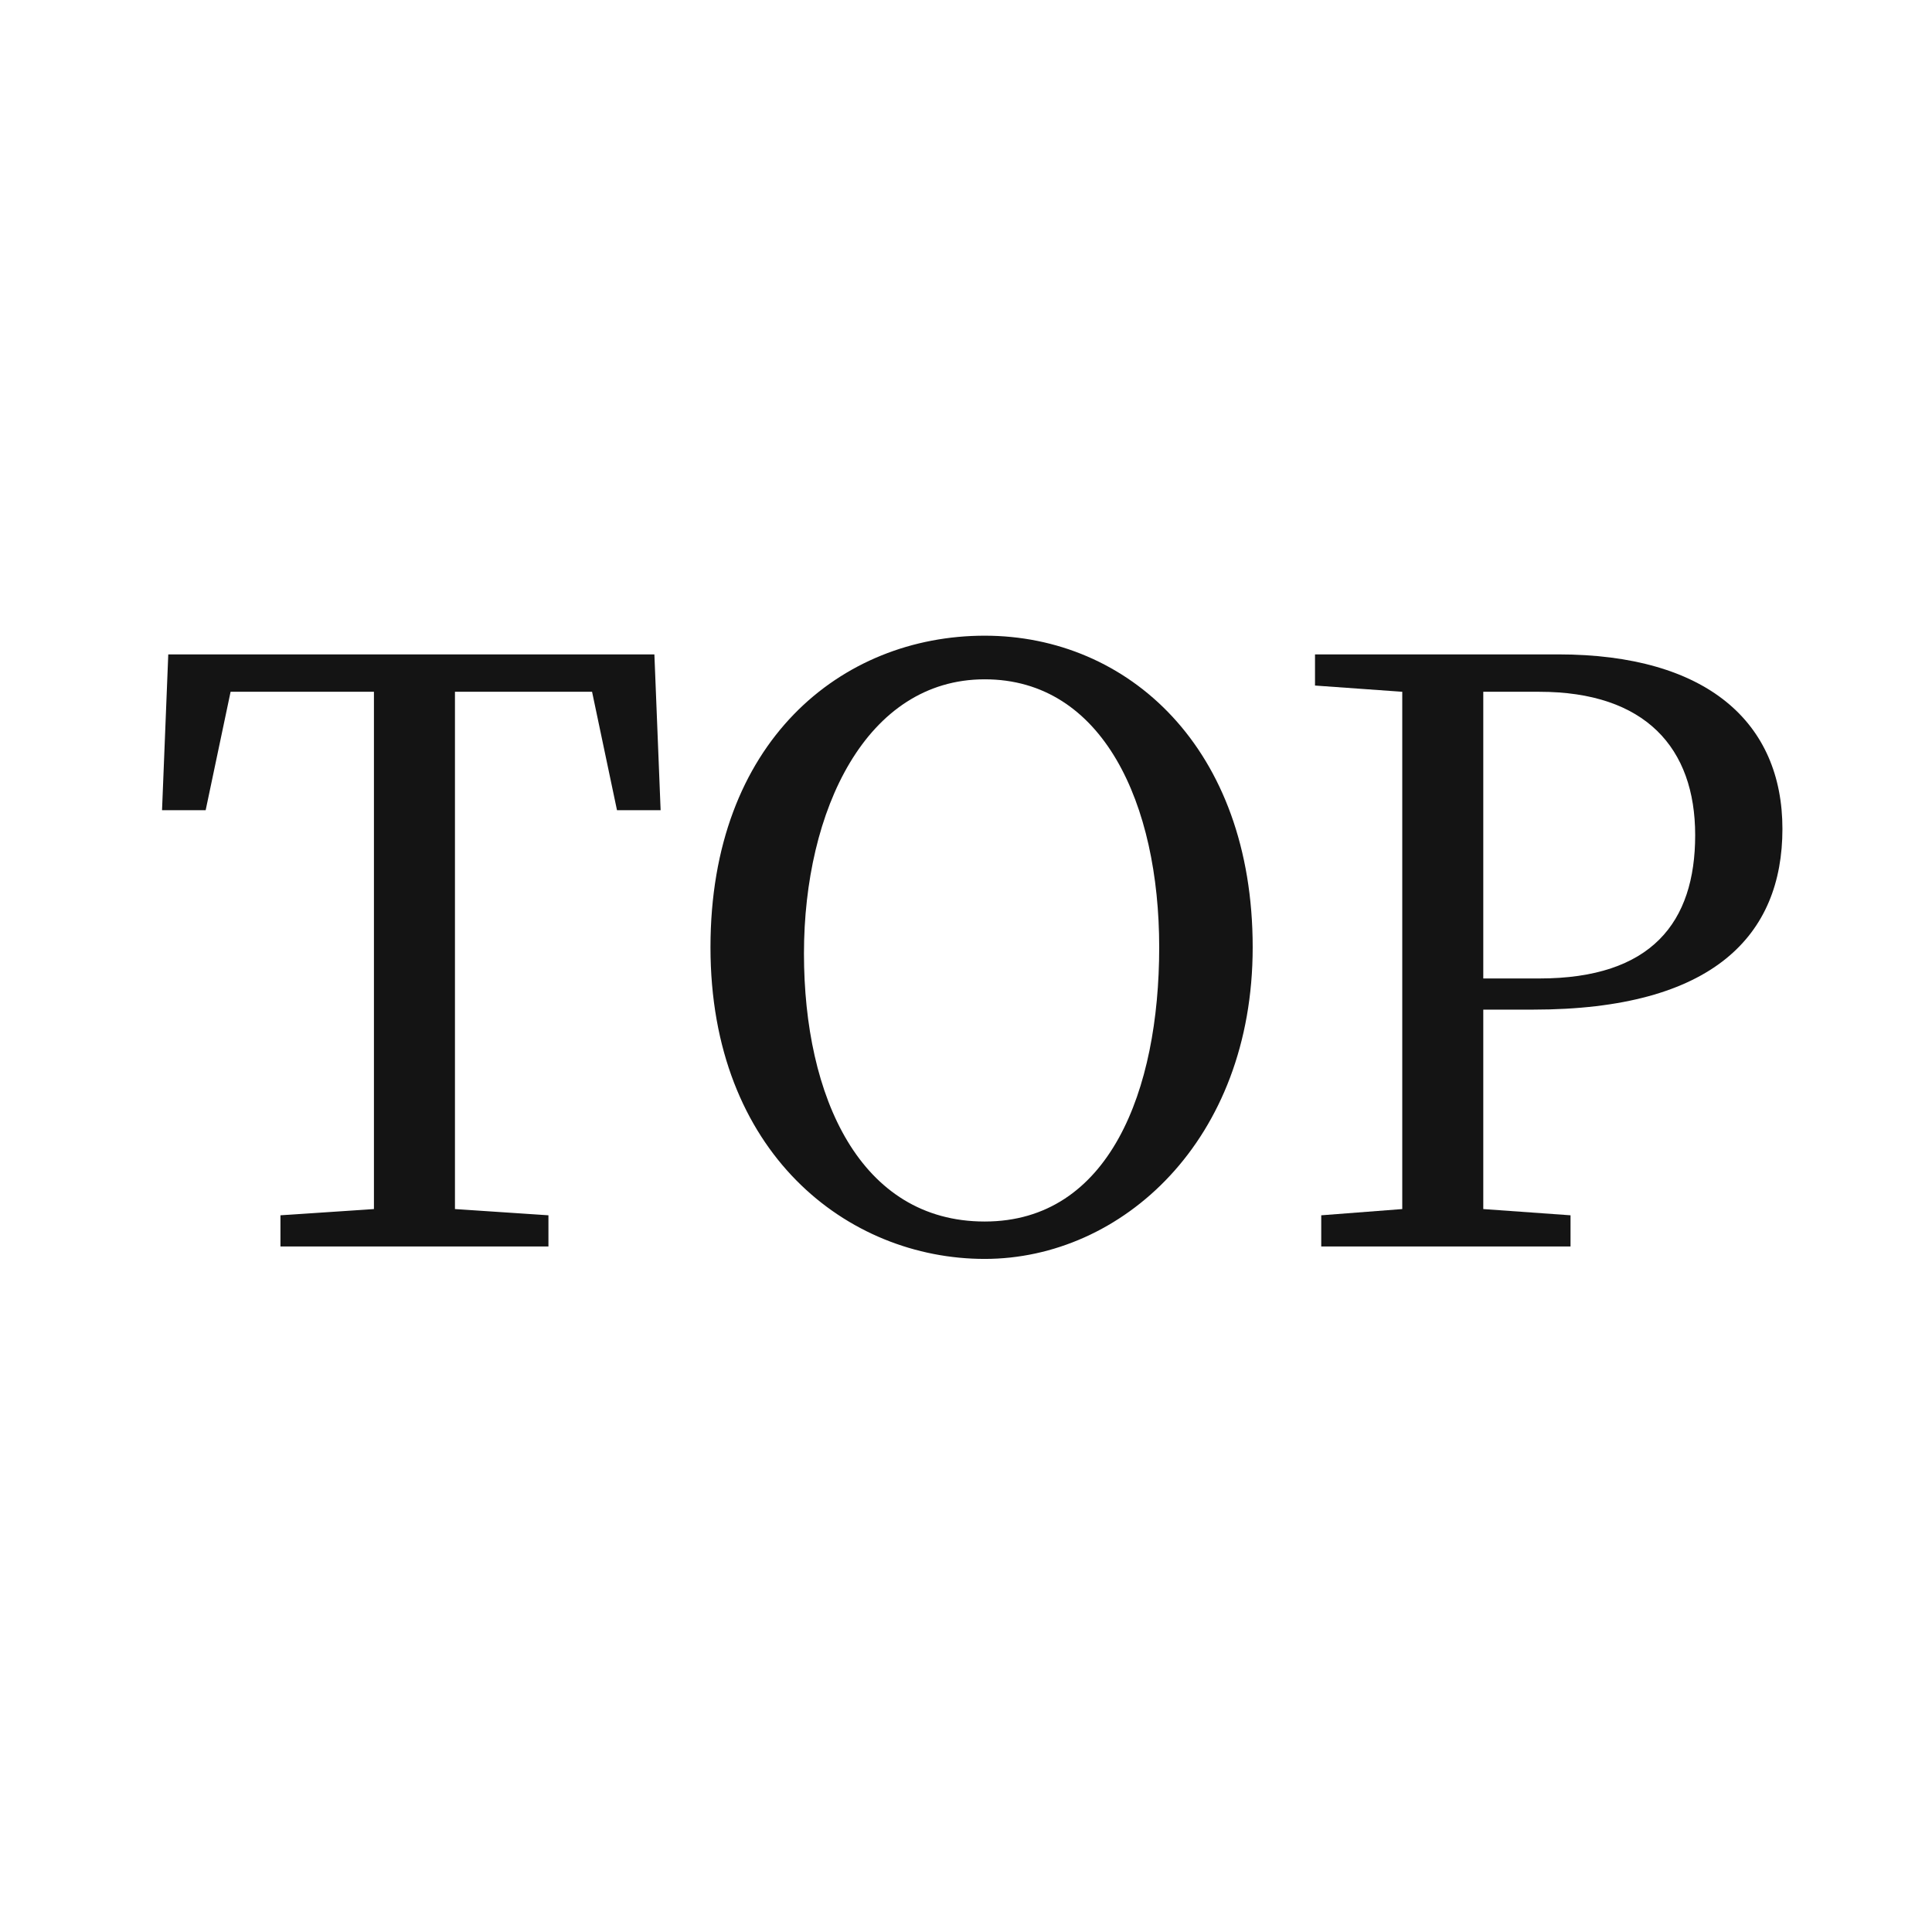
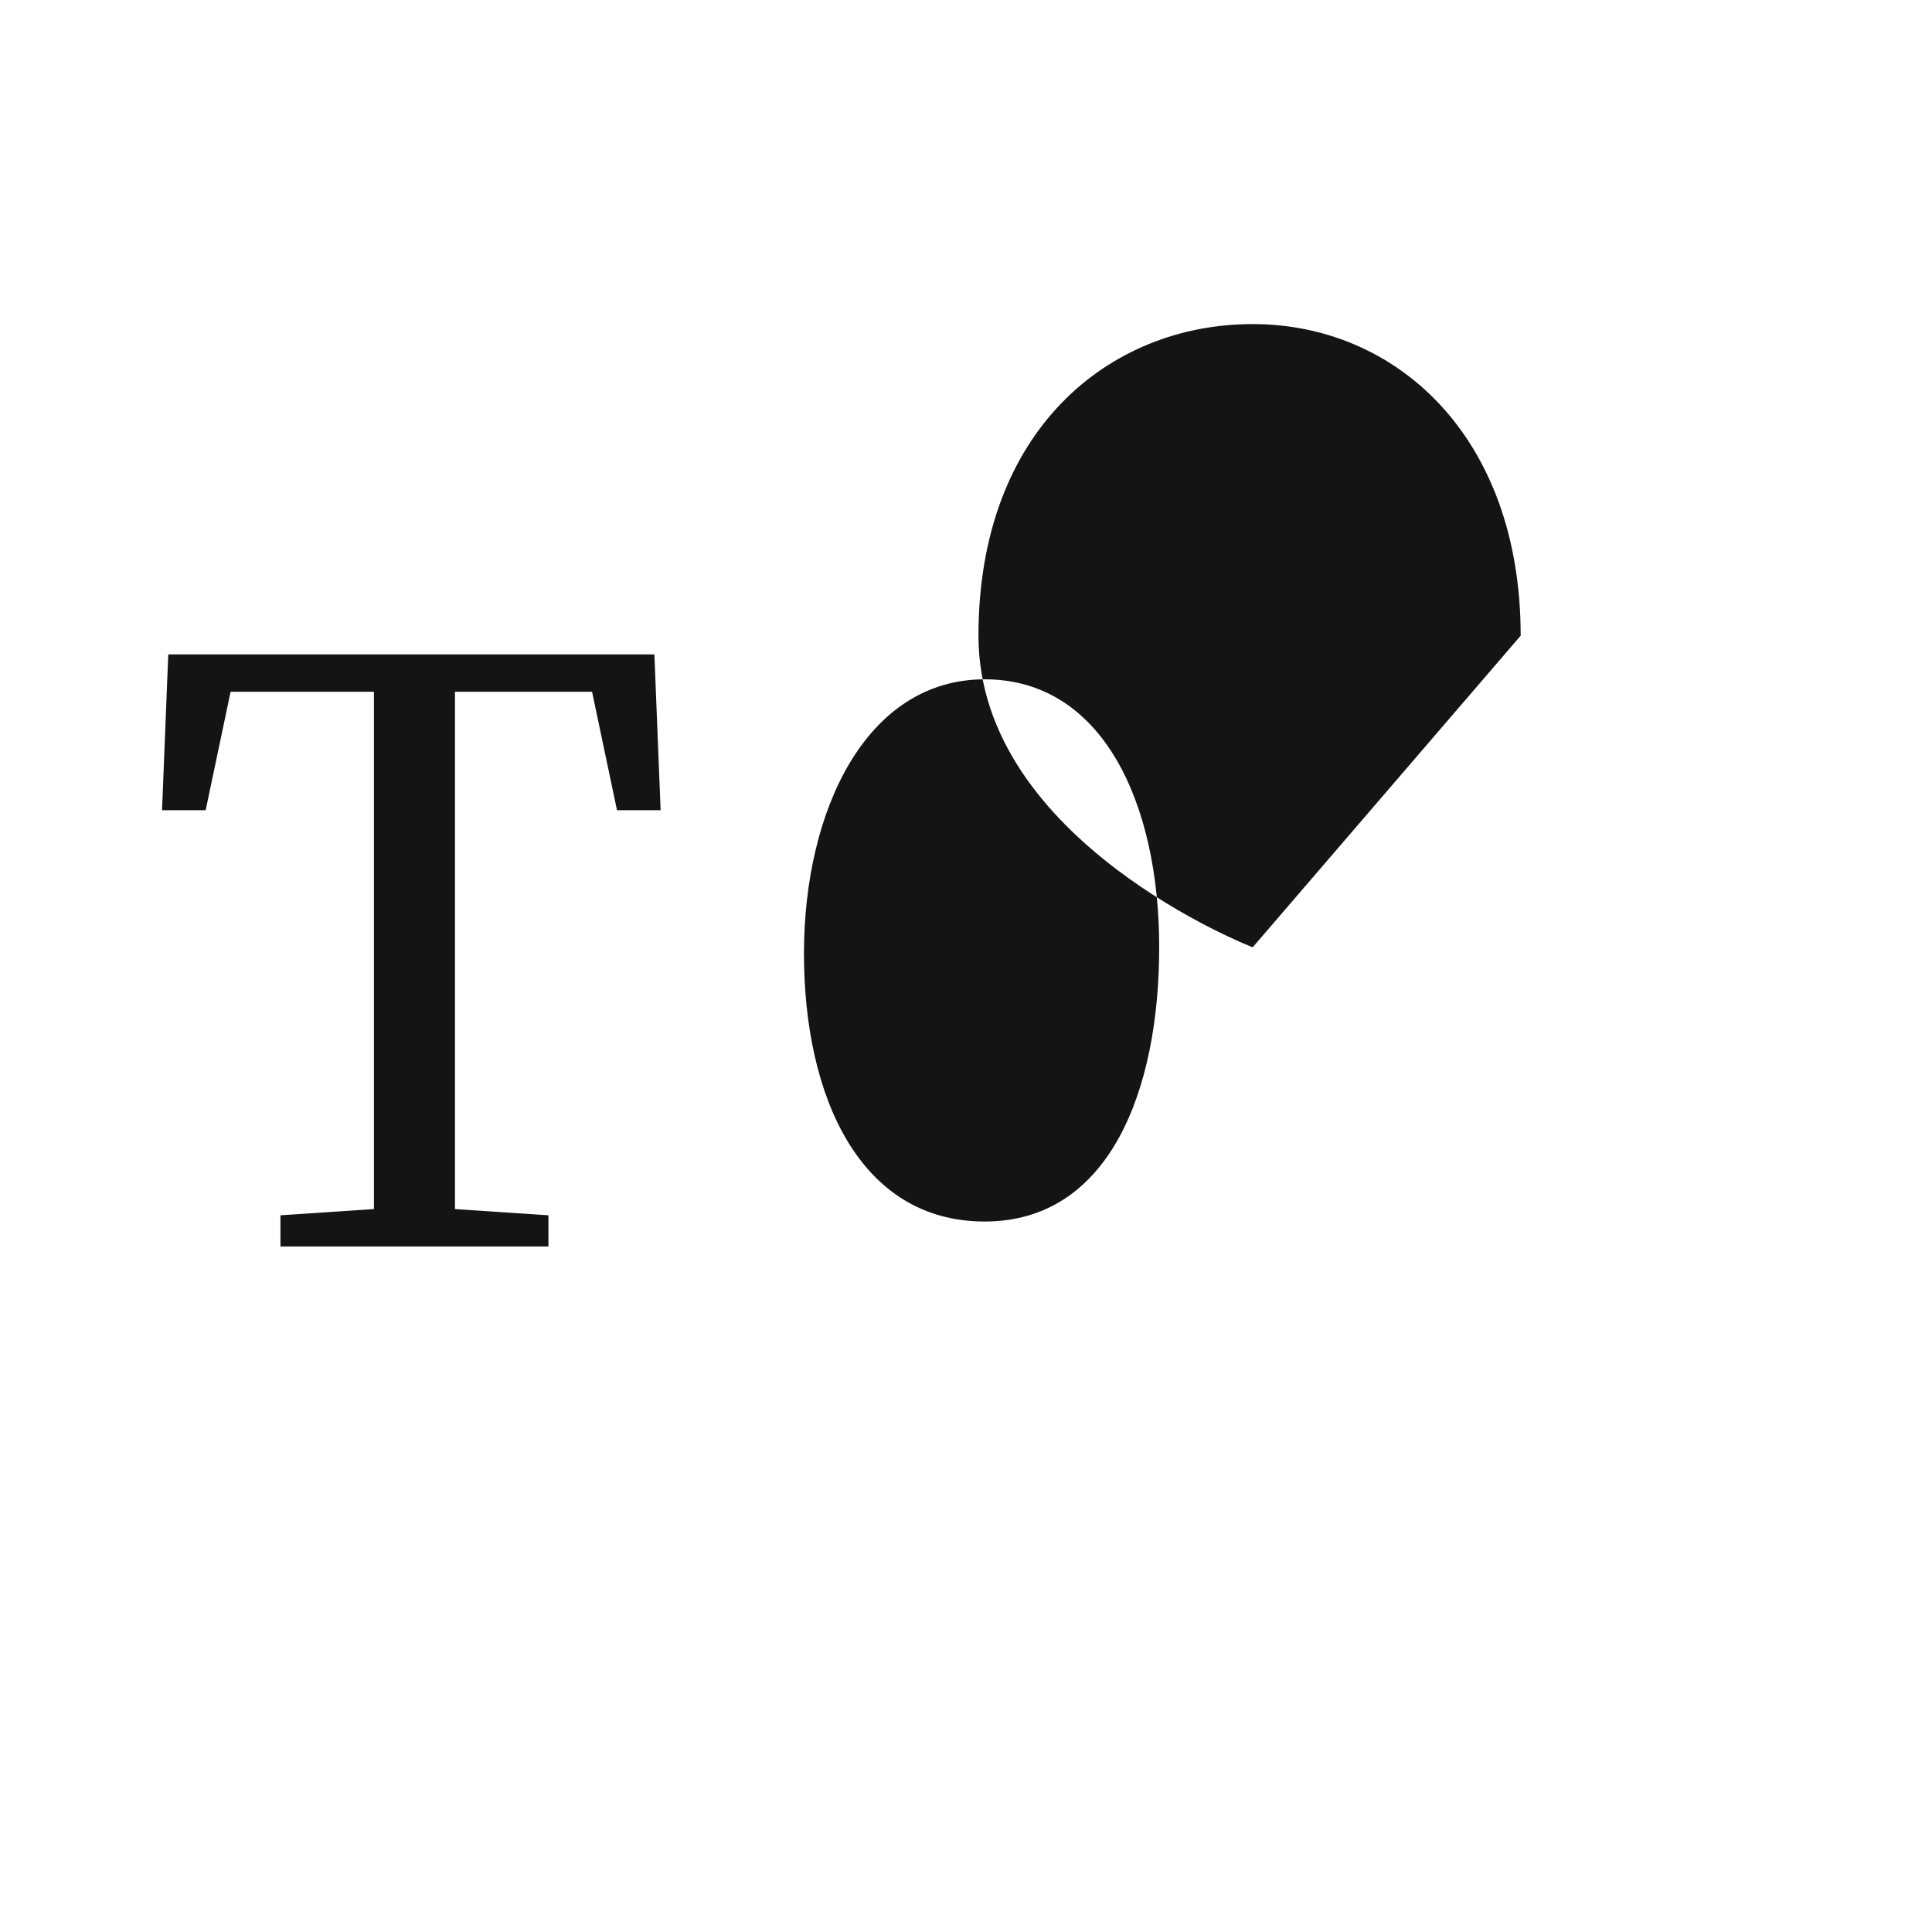
<svg xmlns="http://www.w3.org/2000/svg" id="a" data-name="レイヤー 1" width="31" height="31" viewBox="0 0 31 31">
  <defs>
    <style>
      .b {
        fill: #141414;
      }
    </style>
  </defs>
  <path class="b" d="M7.3,11.1v8.3l1.5,.1v.5H4.5v-.5l1.5-.1V11.1H3.7l-.4,1.9h-.7l.1-2.5h7.8l.1,2.5h-.7l-.4-1.9h-2.2Z" />
-   <path class="b" d="M20.1,15.2c0,3.1-2.1,5-4.3,5s-4.4-1.7-4.4-5,2.1-5,4.4-5,4.3,1.8,4.3,5Zm-4.3,4.4c2,0,2.8-2.1,2.8-4.4s-.9-4.3-2.8-4.3-2.9,2.1-2.9,4.4,.9,4.3,2.9,4.3Z" />
-   <path class="b" d="M23.8,16.2v3.2l1.4,.1v.5h-4v-.5l1.3-.1V11.1l-1.4-.1v-.5h3.9c2.4,0,3.6,1.1,3.6,2.8s-1.1,2.9-4,2.9h-.8Zm0-5.1v4.6h.9c1.8,0,2.5-.9,2.5-2.3s-.8-2.3-2.5-2.3h-.9Z" />
+   <path class="b" d="M20.1,15.2s-4.4-1.7-4.4-5,2.1-5,4.4-5,4.3,1.8,4.3,5Zm-4.3,4.4c2,0,2.8-2.1,2.8-4.4s-.9-4.3-2.8-4.3-2.9,2.1-2.9,4.4,.9,4.3,2.9,4.3Z" />
</svg>